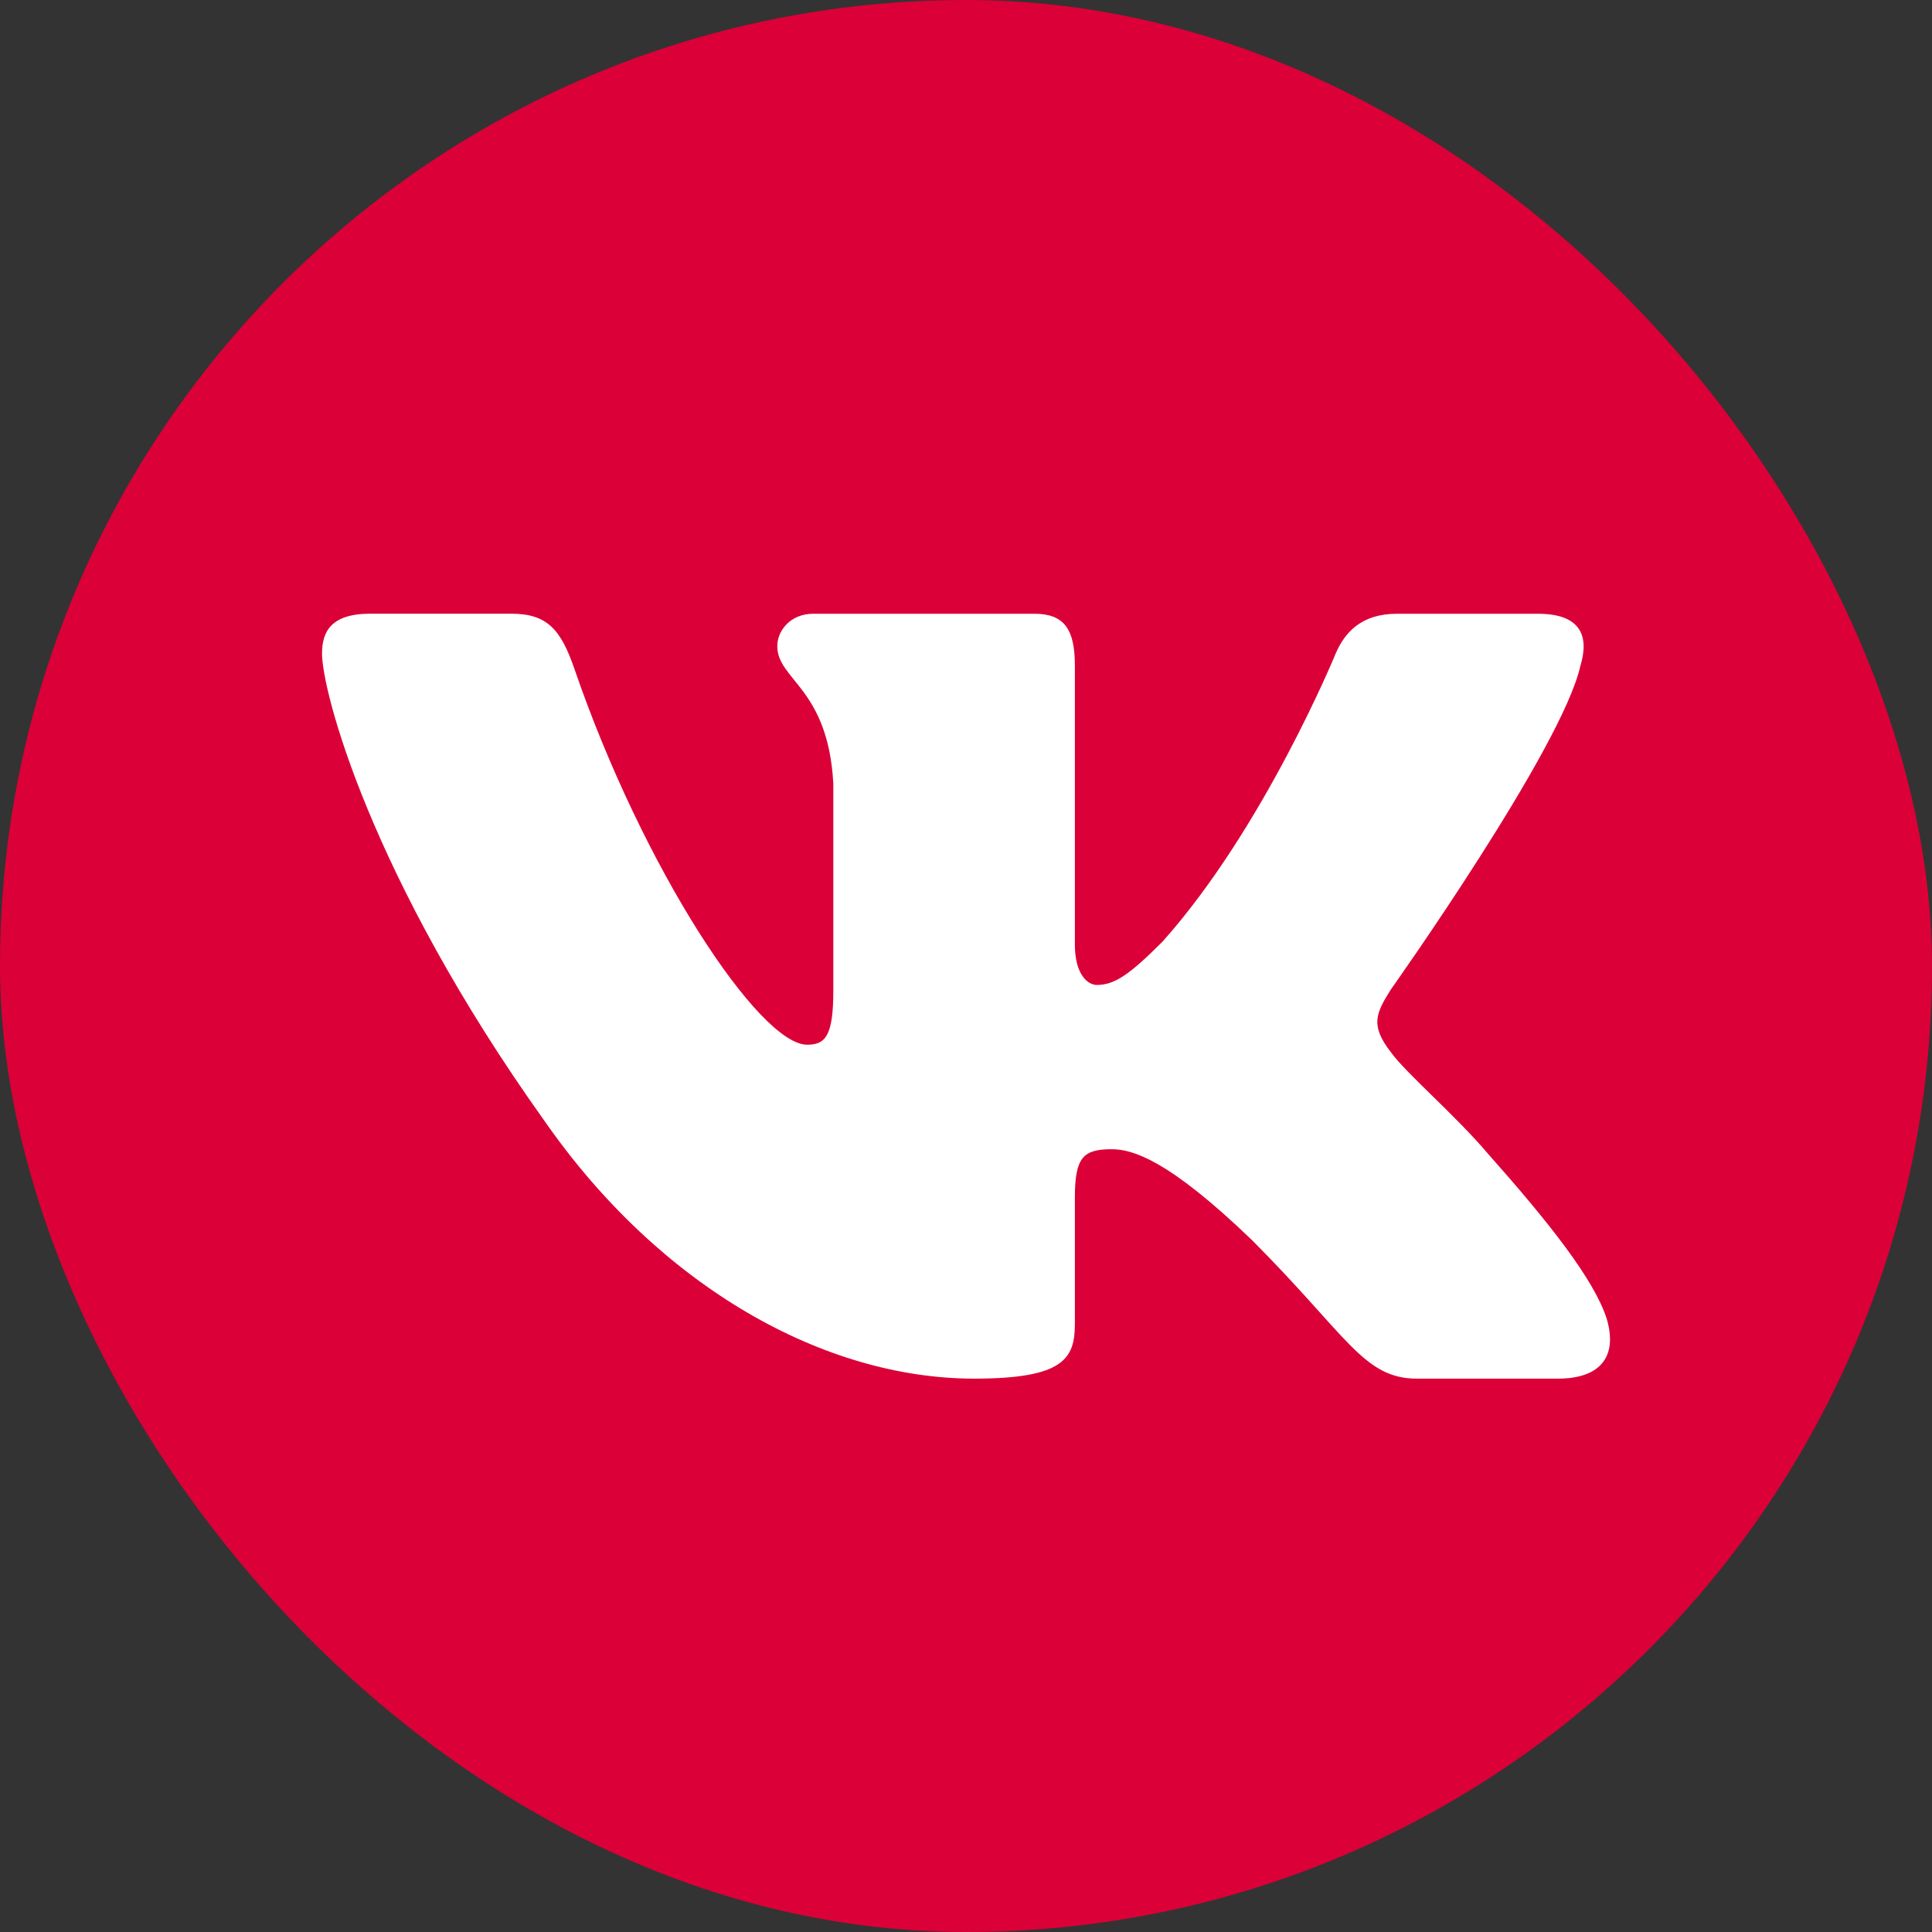
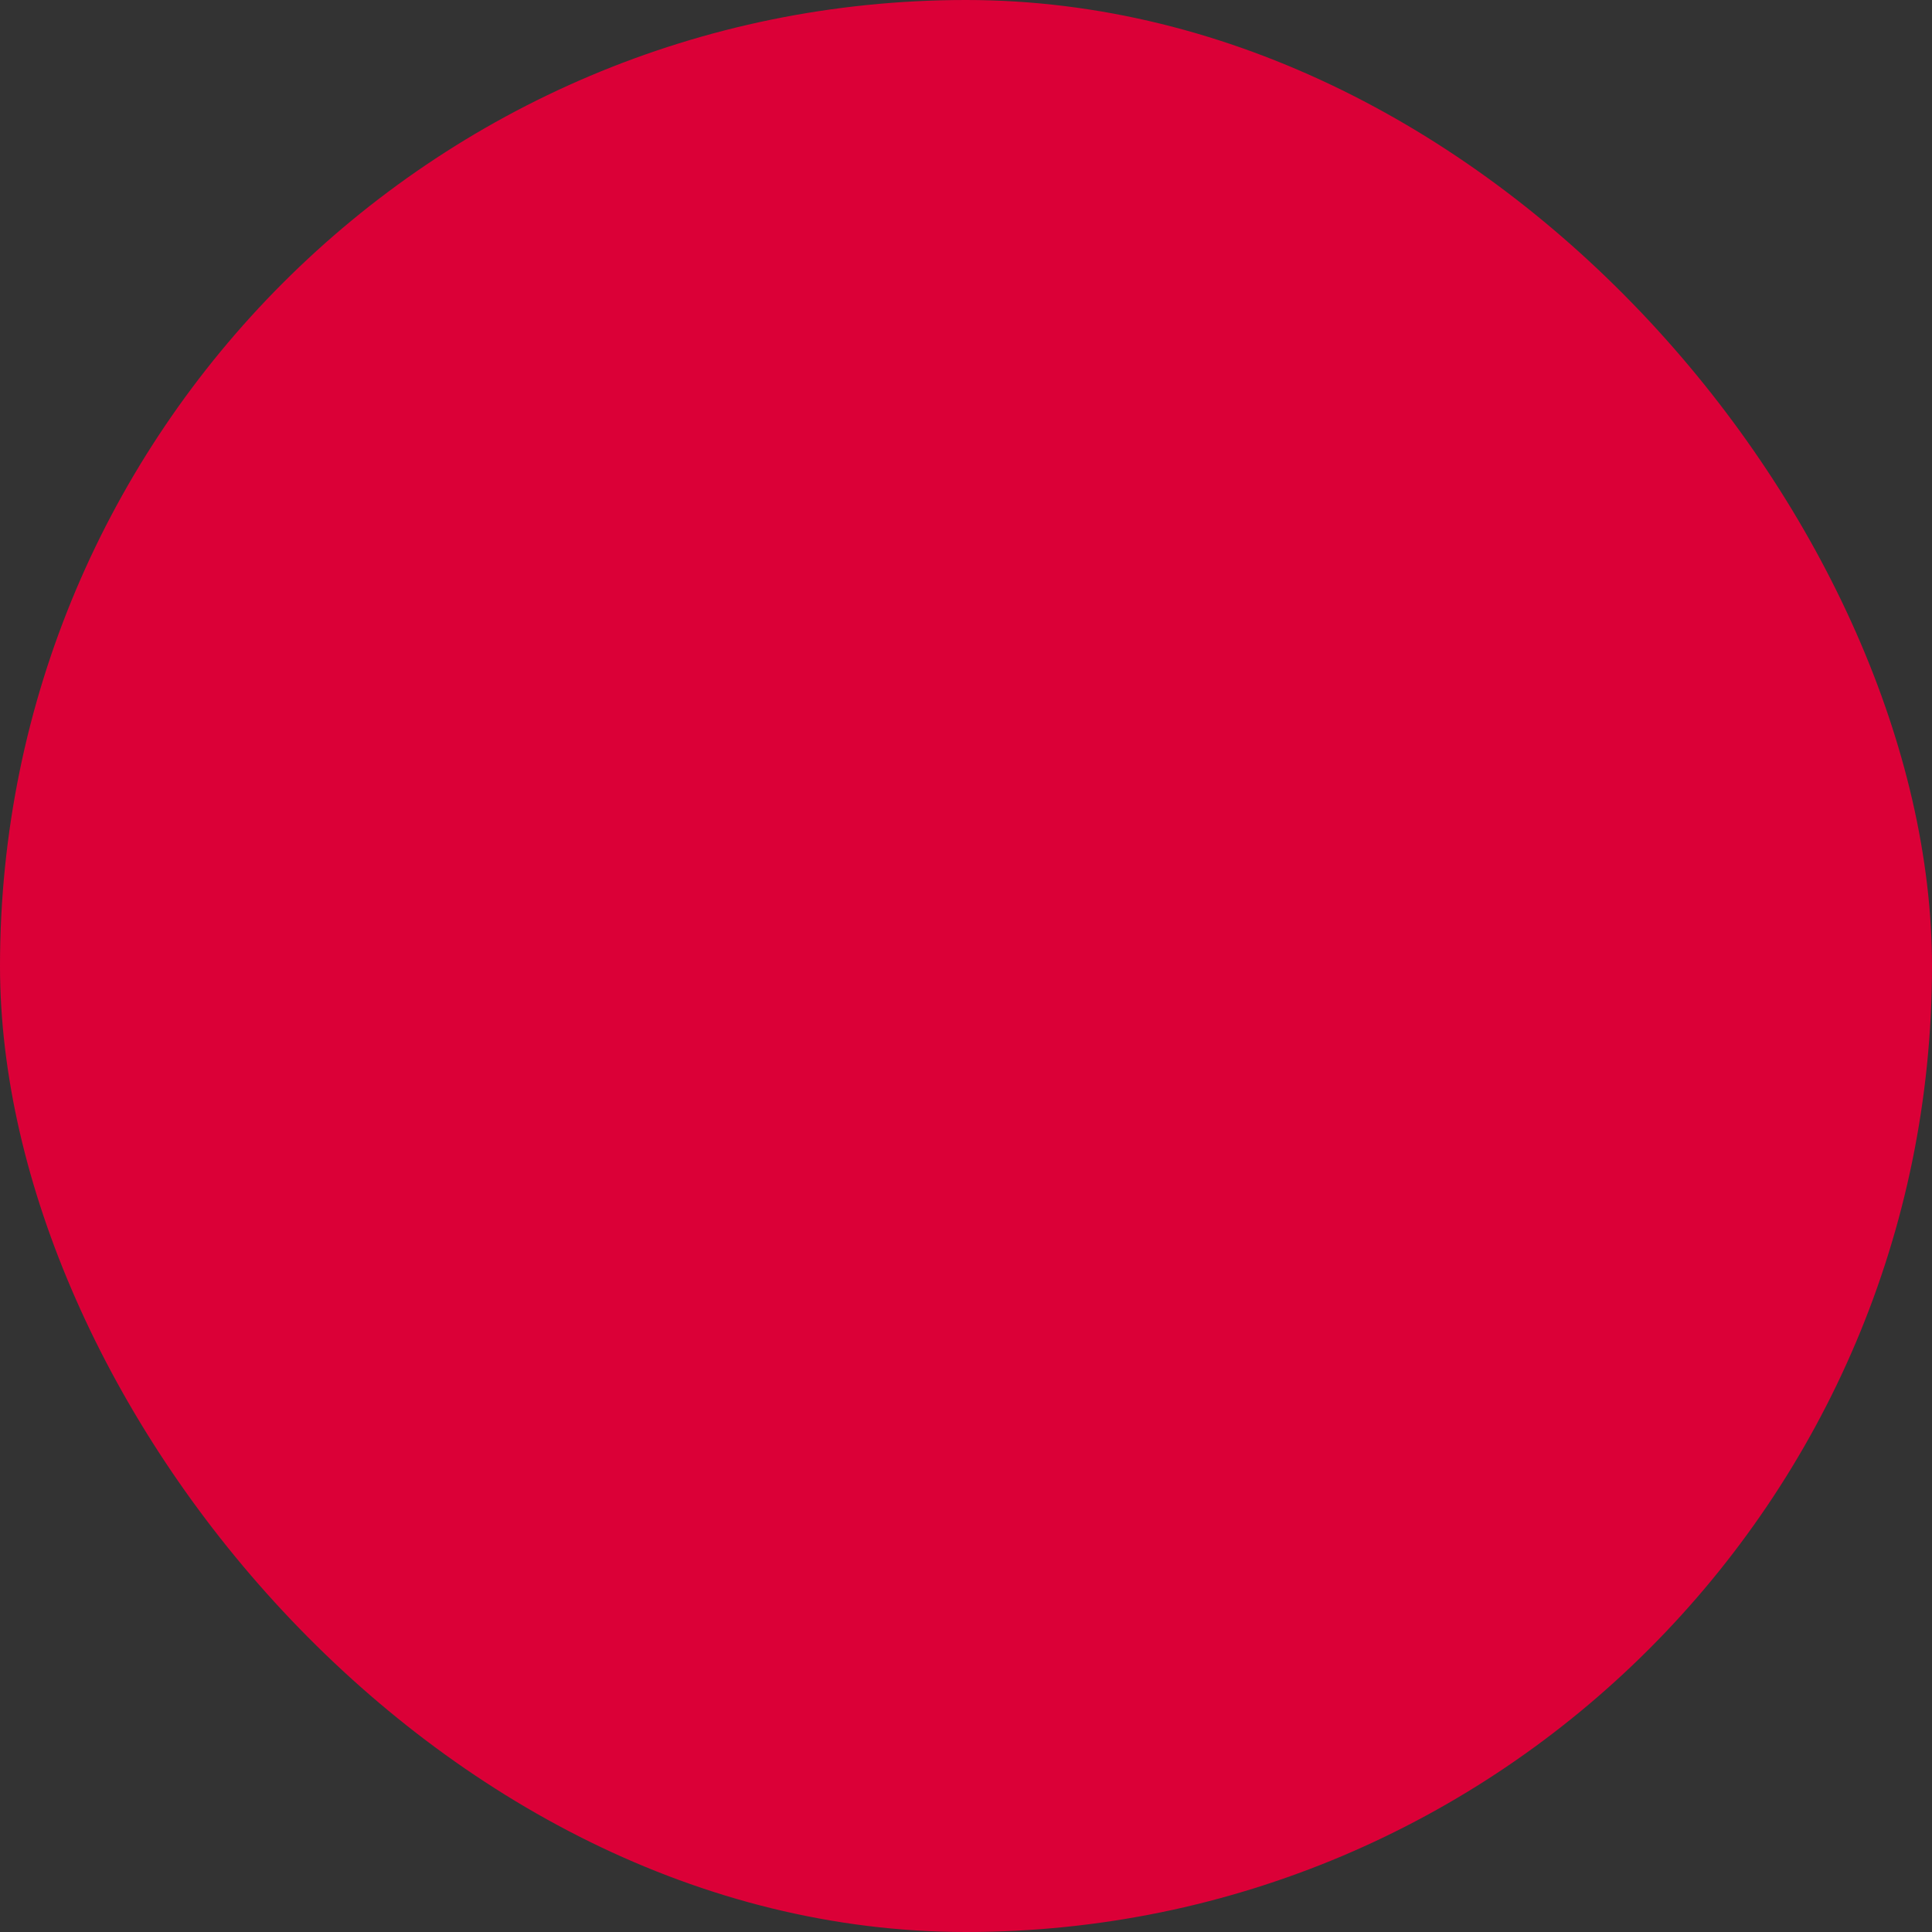
<svg xmlns="http://www.w3.org/2000/svg" width="31" height="31" fill="none">
  <rect width="100%" height="100%" fill="#333333" stroke="none" />
  <rect width="31" height="31" rx="15.5" fill="#DB0037" />
-   <path fill-rule="evenodd" clip-rule="evenodd" d="M25.36 10.679c.143-.48 0-.831-.685-.831h-2.26c-.575 0-.84.304-.984.64 0 0-1.15 2.802-2.779 4.622-.527.527-.766.694-1.054.694-.143 0-.351-.167-.351-.646v-4.48c0-.574-.167-.83-.646-.83h-3.553c-.36 0-.576.266-.576.52 0 .544.815.67.899 2.203v3.33c0 .73-.132.862-.42.862-.766 0-2.63-2.815-3.736-6.036-.217-.626-.434-.88-1.012-.88H5.942c-.646 0-.775.305-.775.64 0 .599.766 3.57 3.569 7.498 1.868 2.682 4.5 4.136 6.896 4.136 1.437 0 1.615-.323 1.615-.879v-2.028c0-.646.136-.774.59-.774.336 0 .911.167 2.253 1.46 1.532 1.533 1.785 2.221 2.647 2.221h2.261c.646 0 .97-.323.783-.96-.204-.635-.936-1.557-1.907-2.65-.527-.622-1.317-1.293-1.557-1.628-.335-.432-.24-.623 0-1.006 0 0 2.755-3.88 3.042-5.198z" fill="#fff" />
</svg>